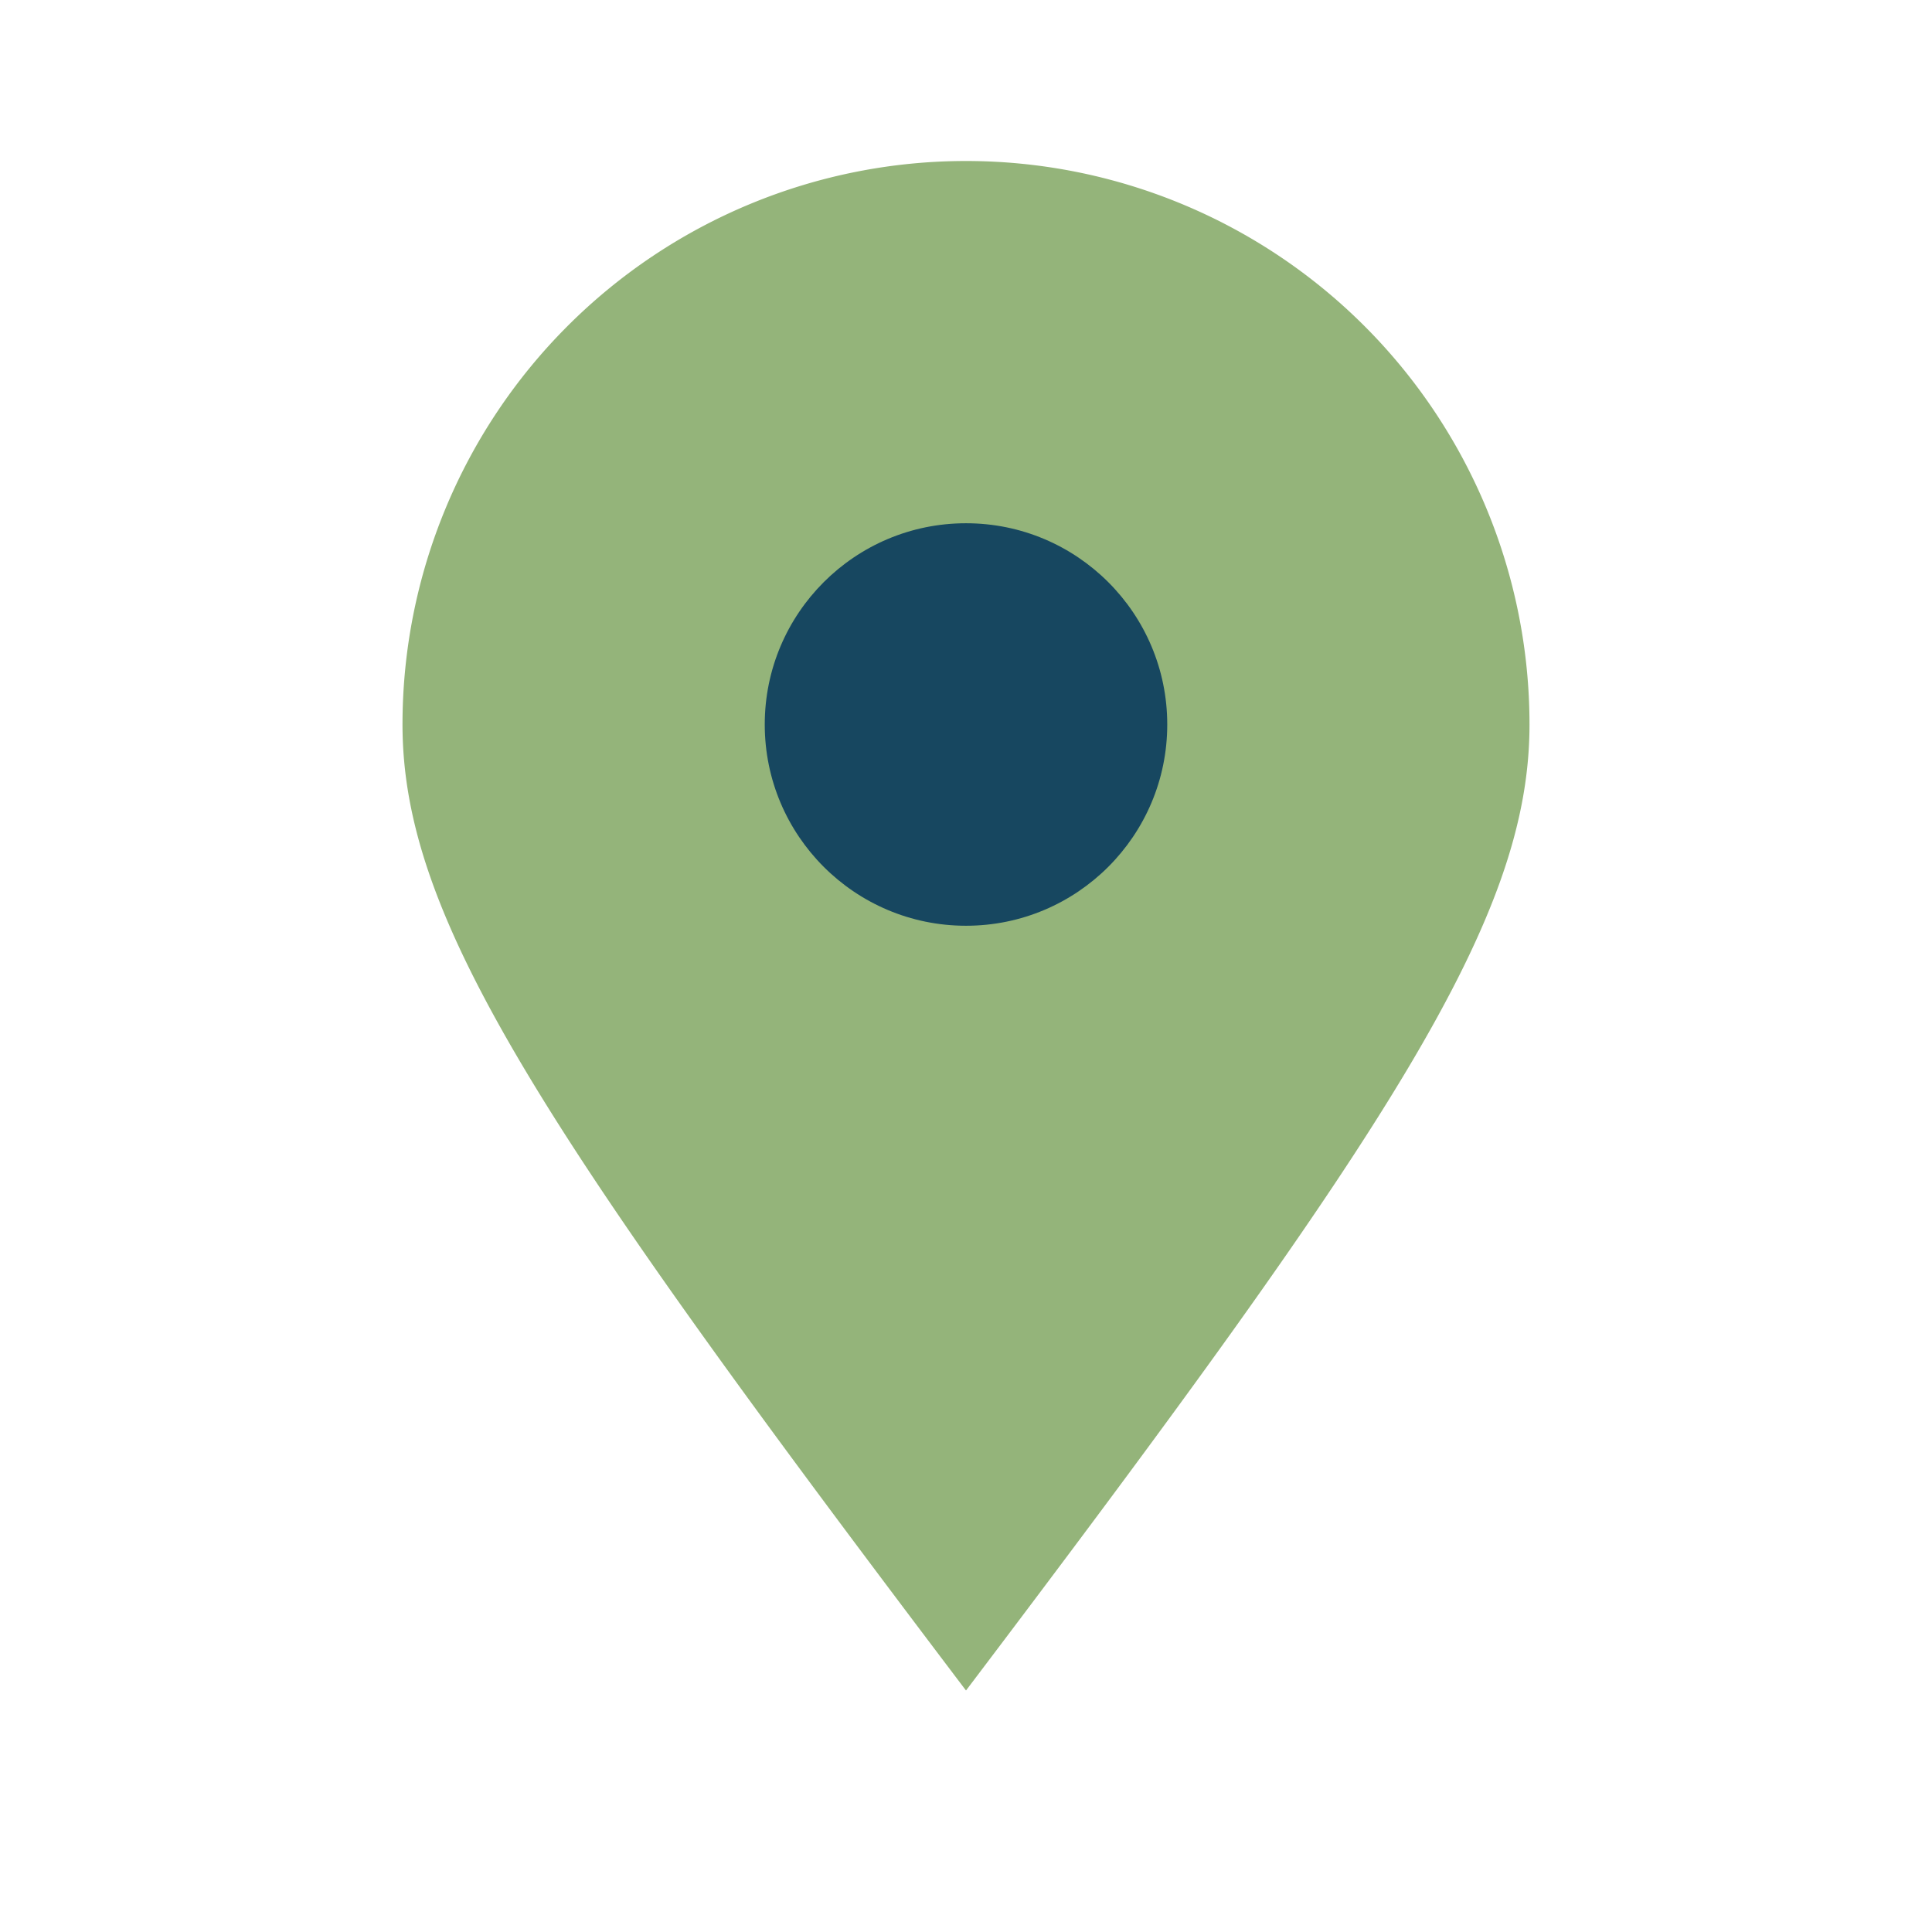
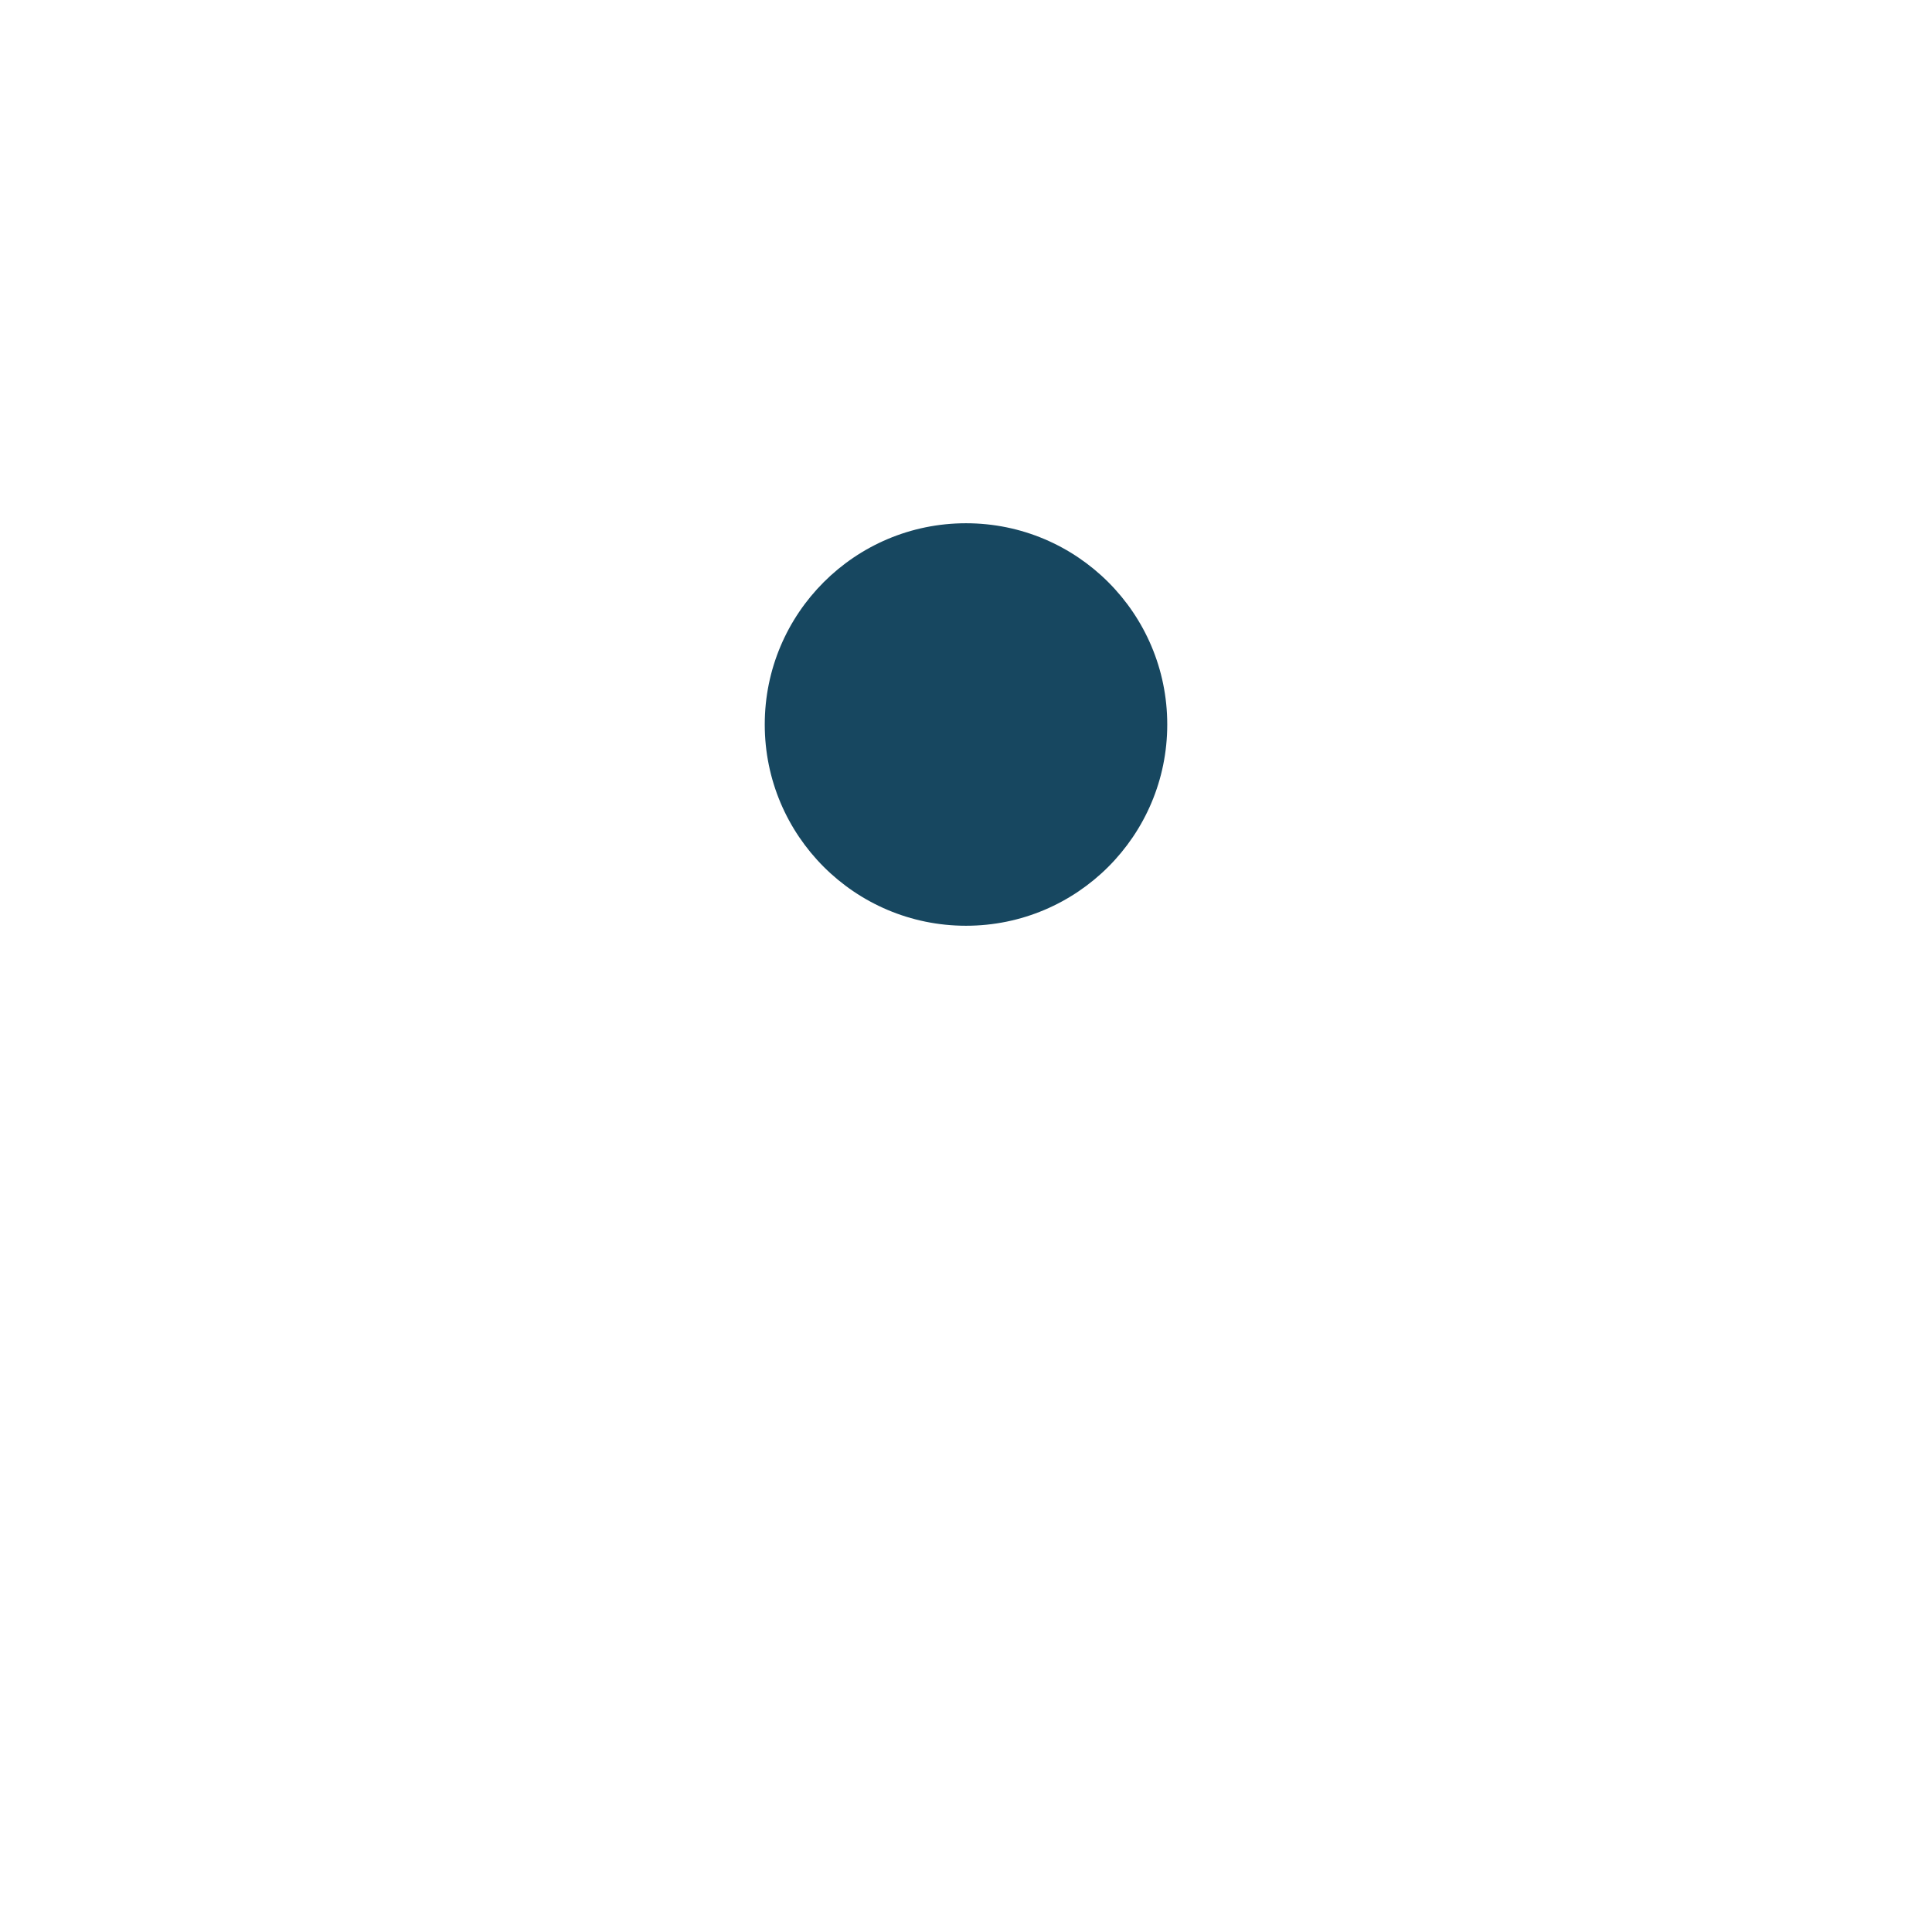
<svg xmlns="http://www.w3.org/2000/svg" width="24" height="24" viewBox="0 0 24 24">
-   <path d="M12 21c-5.3-7-7-9.6-7-12A7 7 0 0 1 12 2a7 7 0 0 1 7 7c0 2.4-1.7 5-7 12z" fill="#94B47A" />
  <circle cx="12" cy="9" r="2.5" fill="#174760" />
</svg>